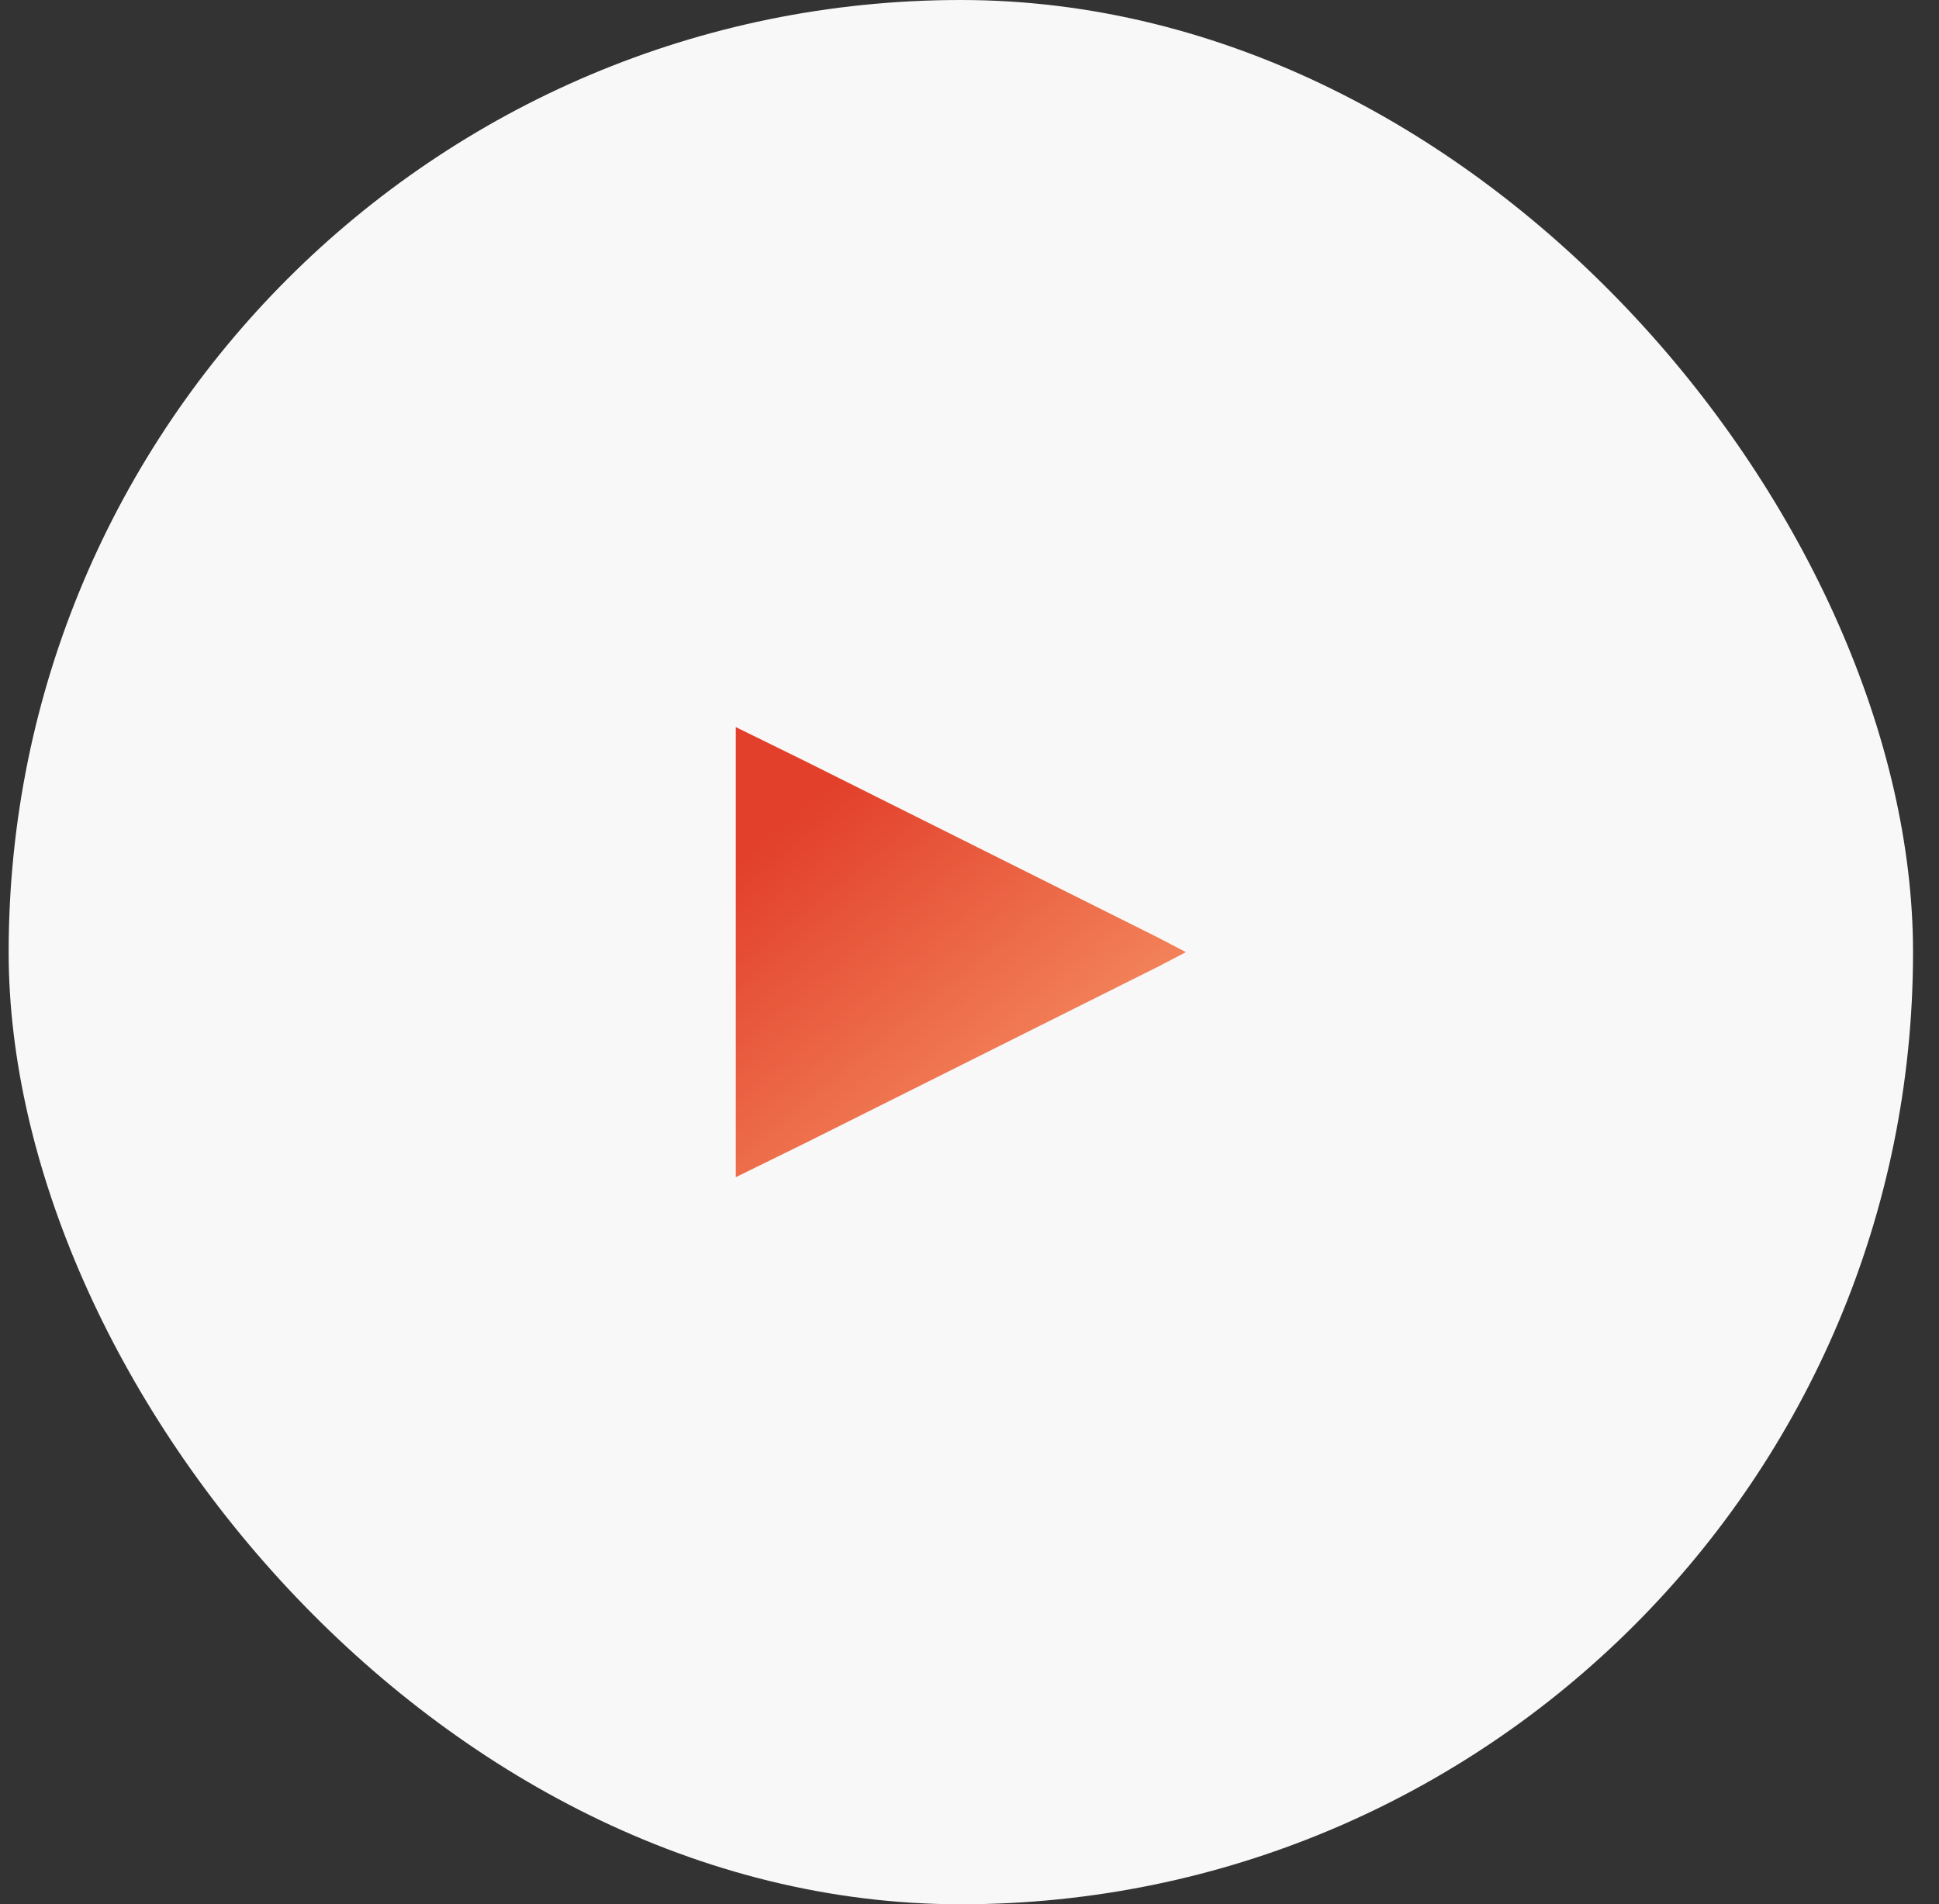
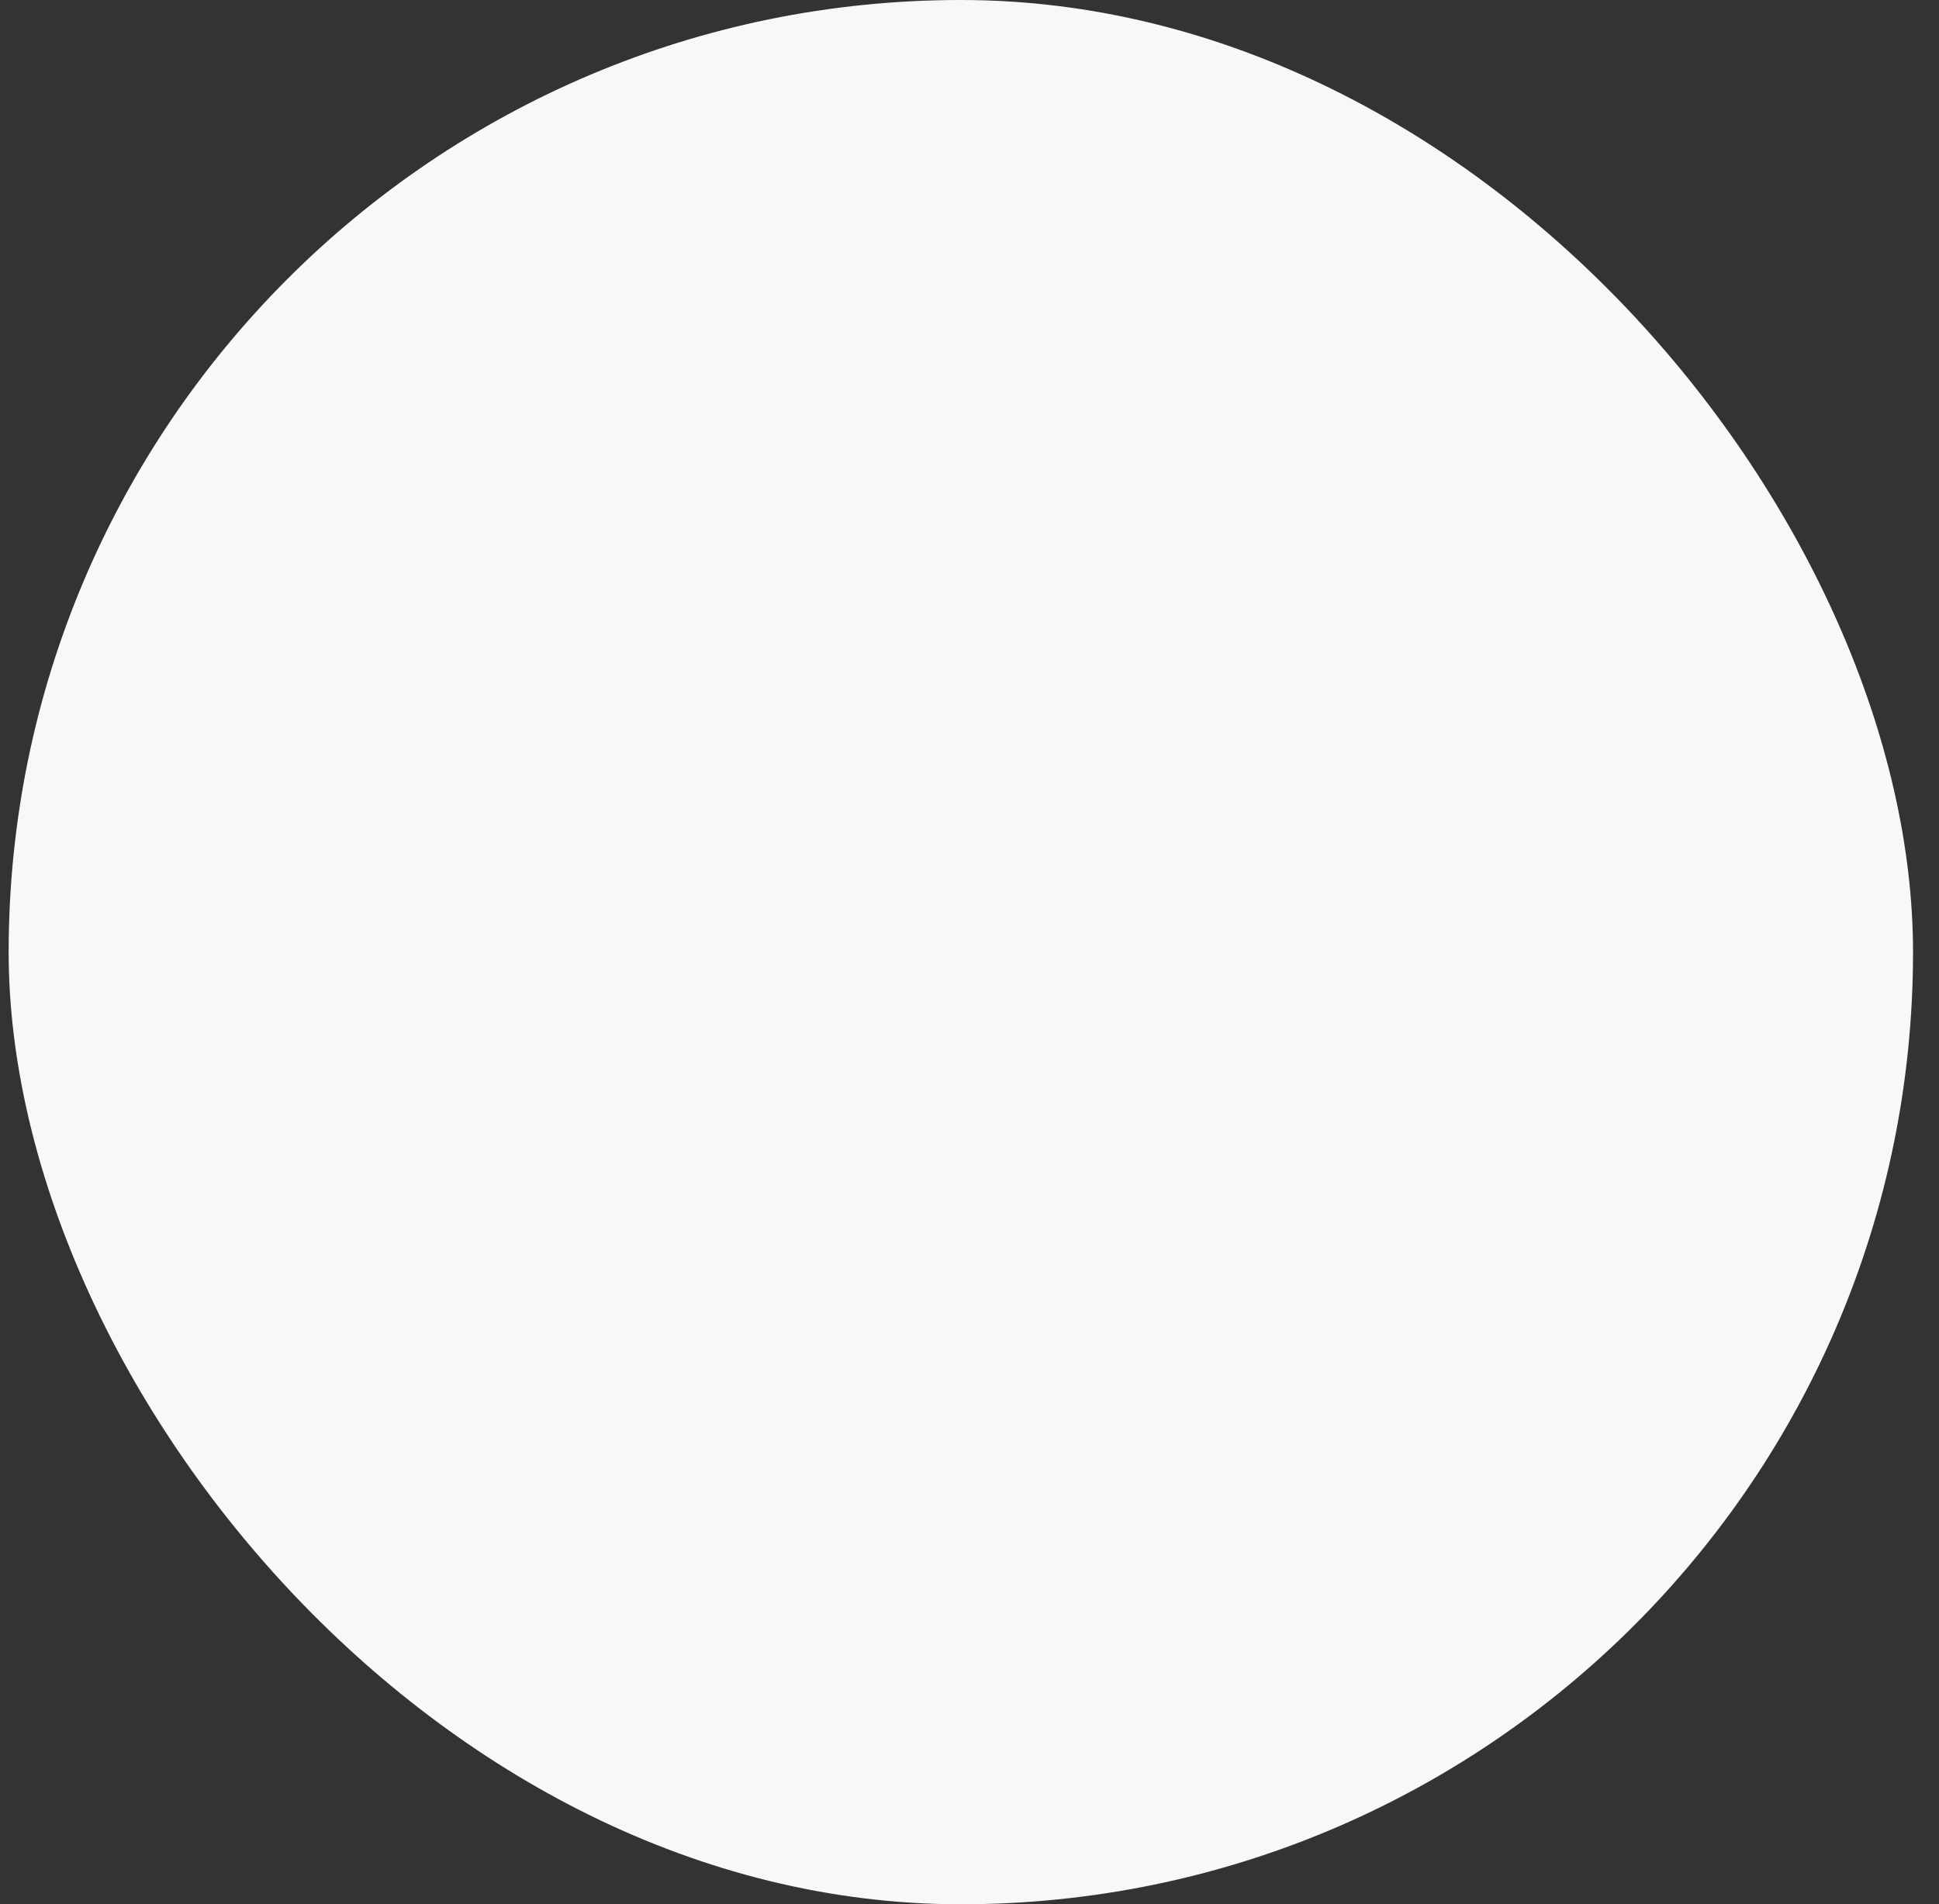
<svg xmlns="http://www.w3.org/2000/svg" width="56" height="55" viewBox="0 0 56 55" fill="none">
  <rect x="0" y="0" width="56" height="55" fill="#333333" stroke="none" />
  <rect x="0.25" width="55" height="55" rx="27.5" fill="#F9F8F8" />
-   <path d="M21.25 21V34L23.209 33.038L33.466 27.91L34.25 27.5L33.466 27.09L23.209 21.962L21.25 21Z" fill="url(#paint0_linear_67_8256)" />
  <defs>
    <linearGradient id="paint0_linear_67_8256" x1="24.134" y1="22.654" x2="31.674" y2="31.873" gradientUnits="userSpaceOnUse">
      <stop stop-color="#E2402A" />
      <stop offset="1" stop-color="#F58D61" />
    </linearGradient>
  </defs>
</svg>